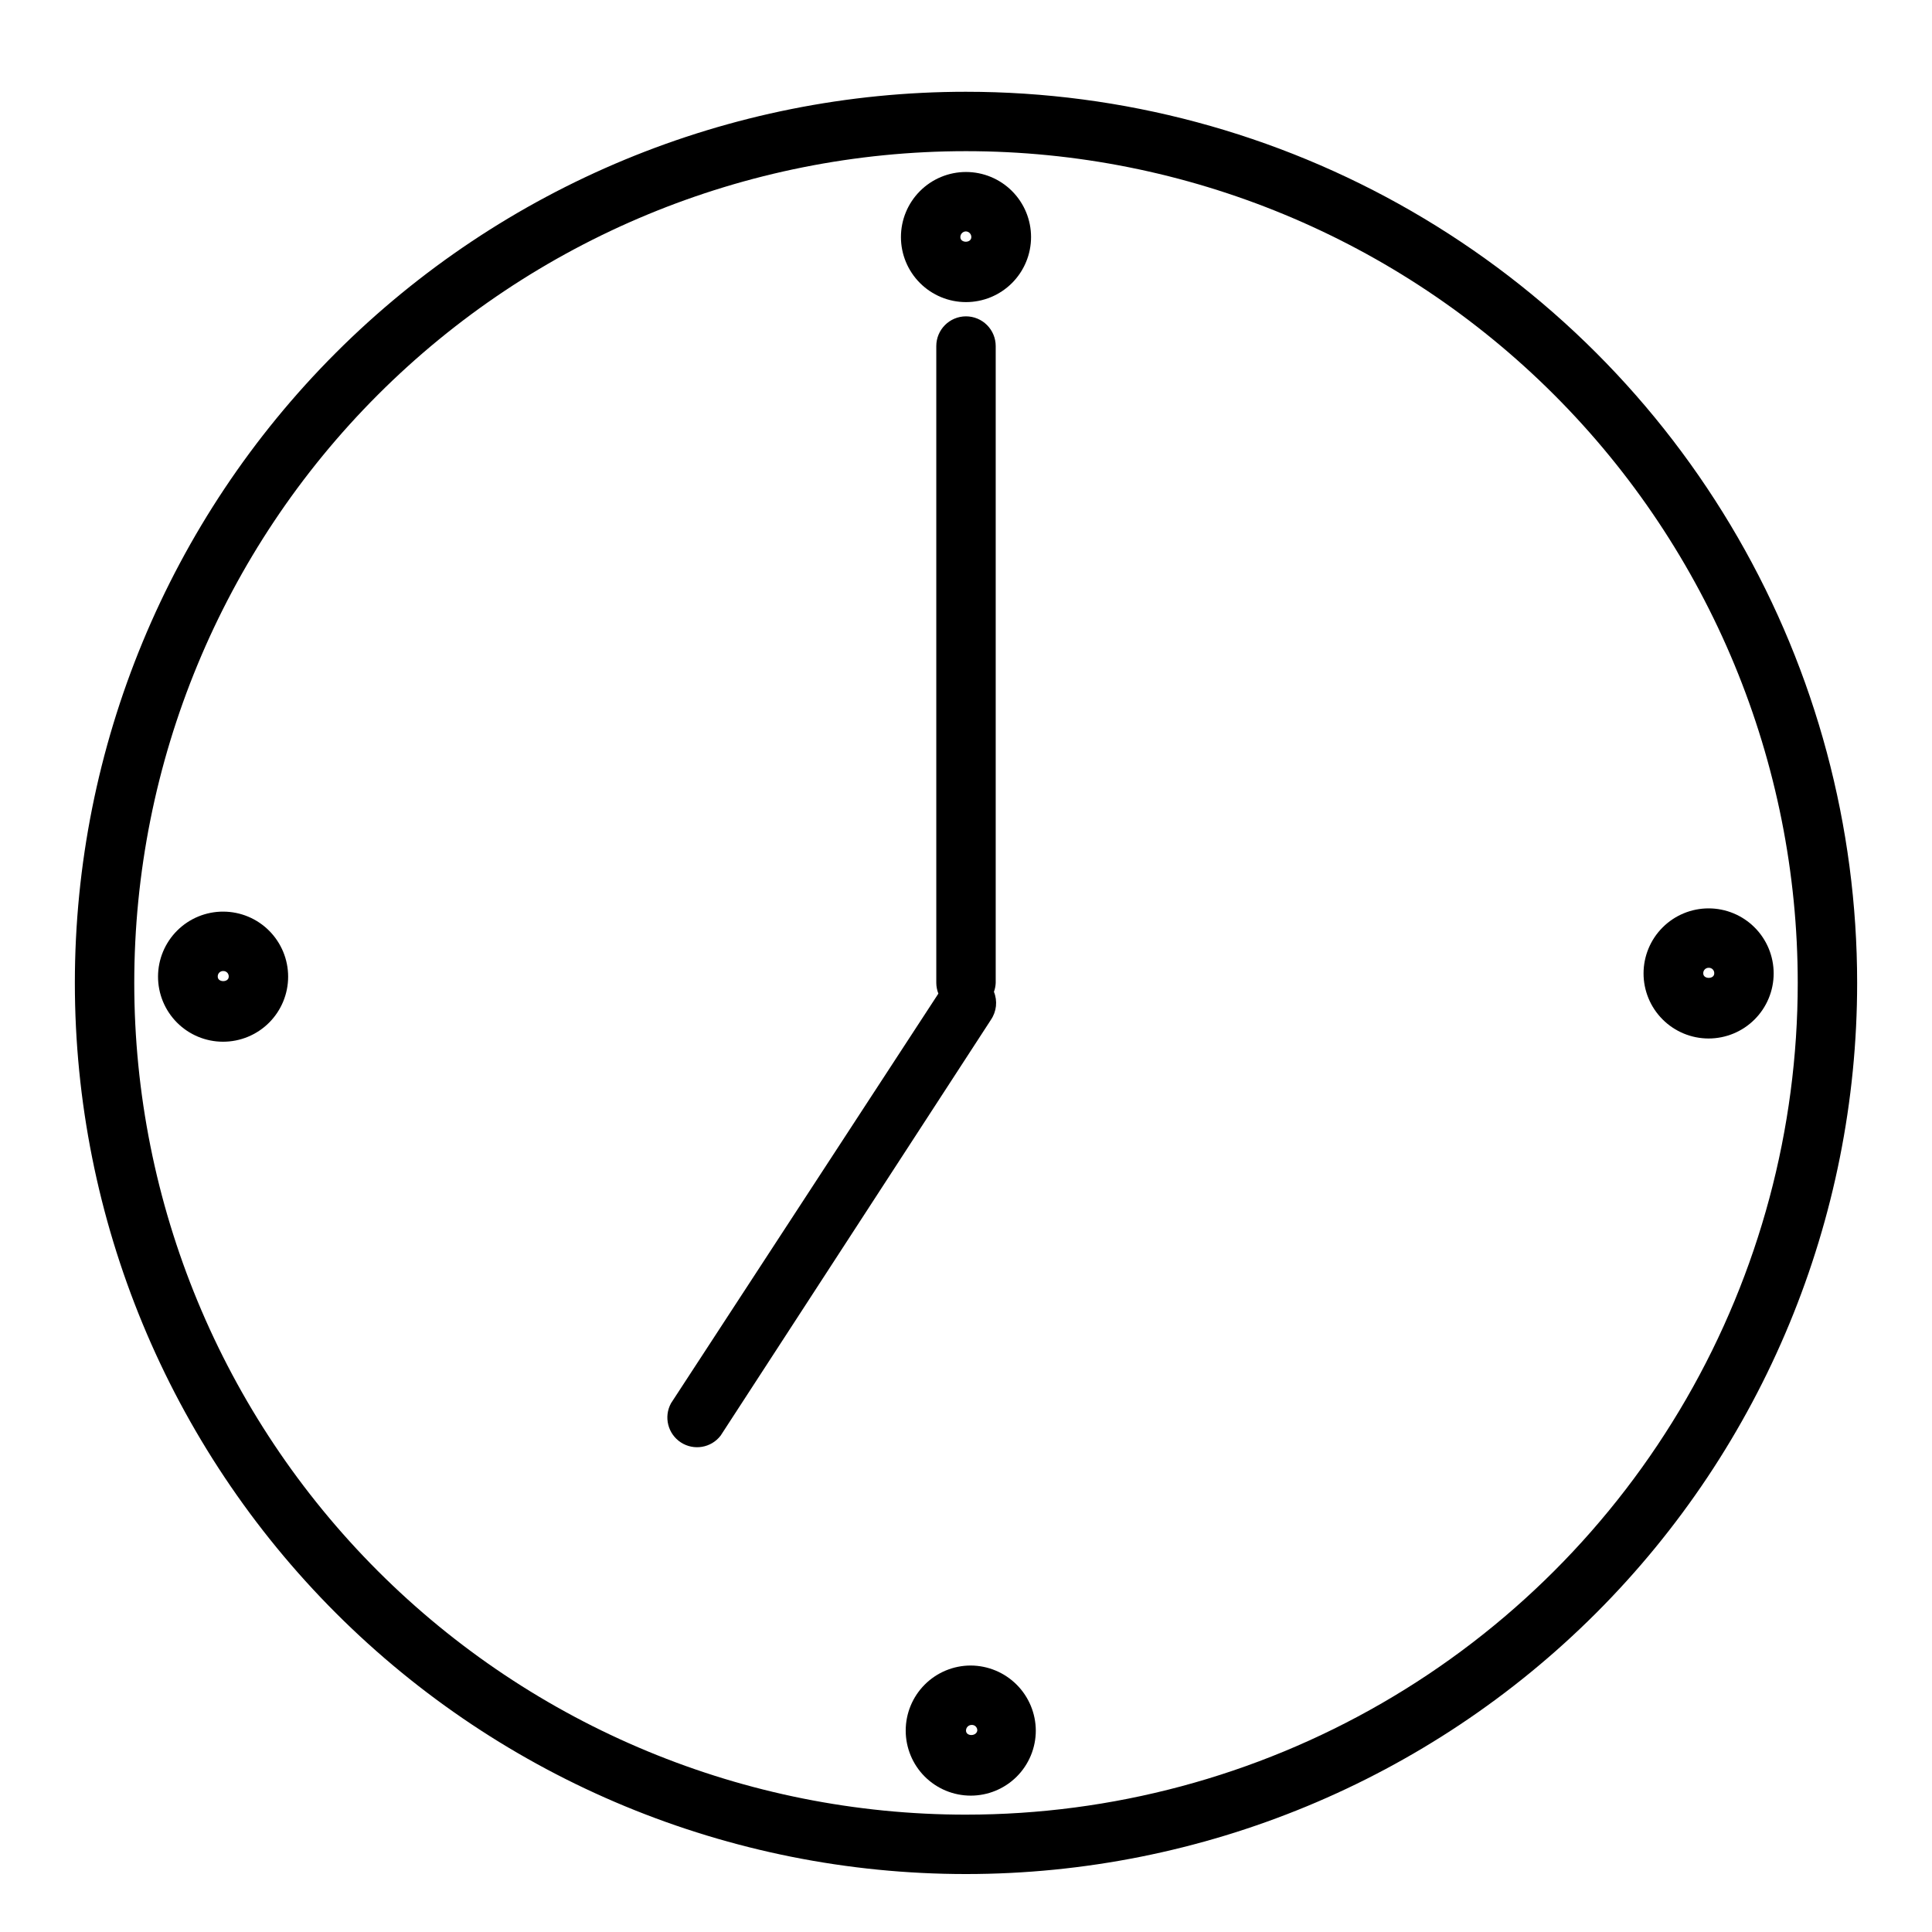
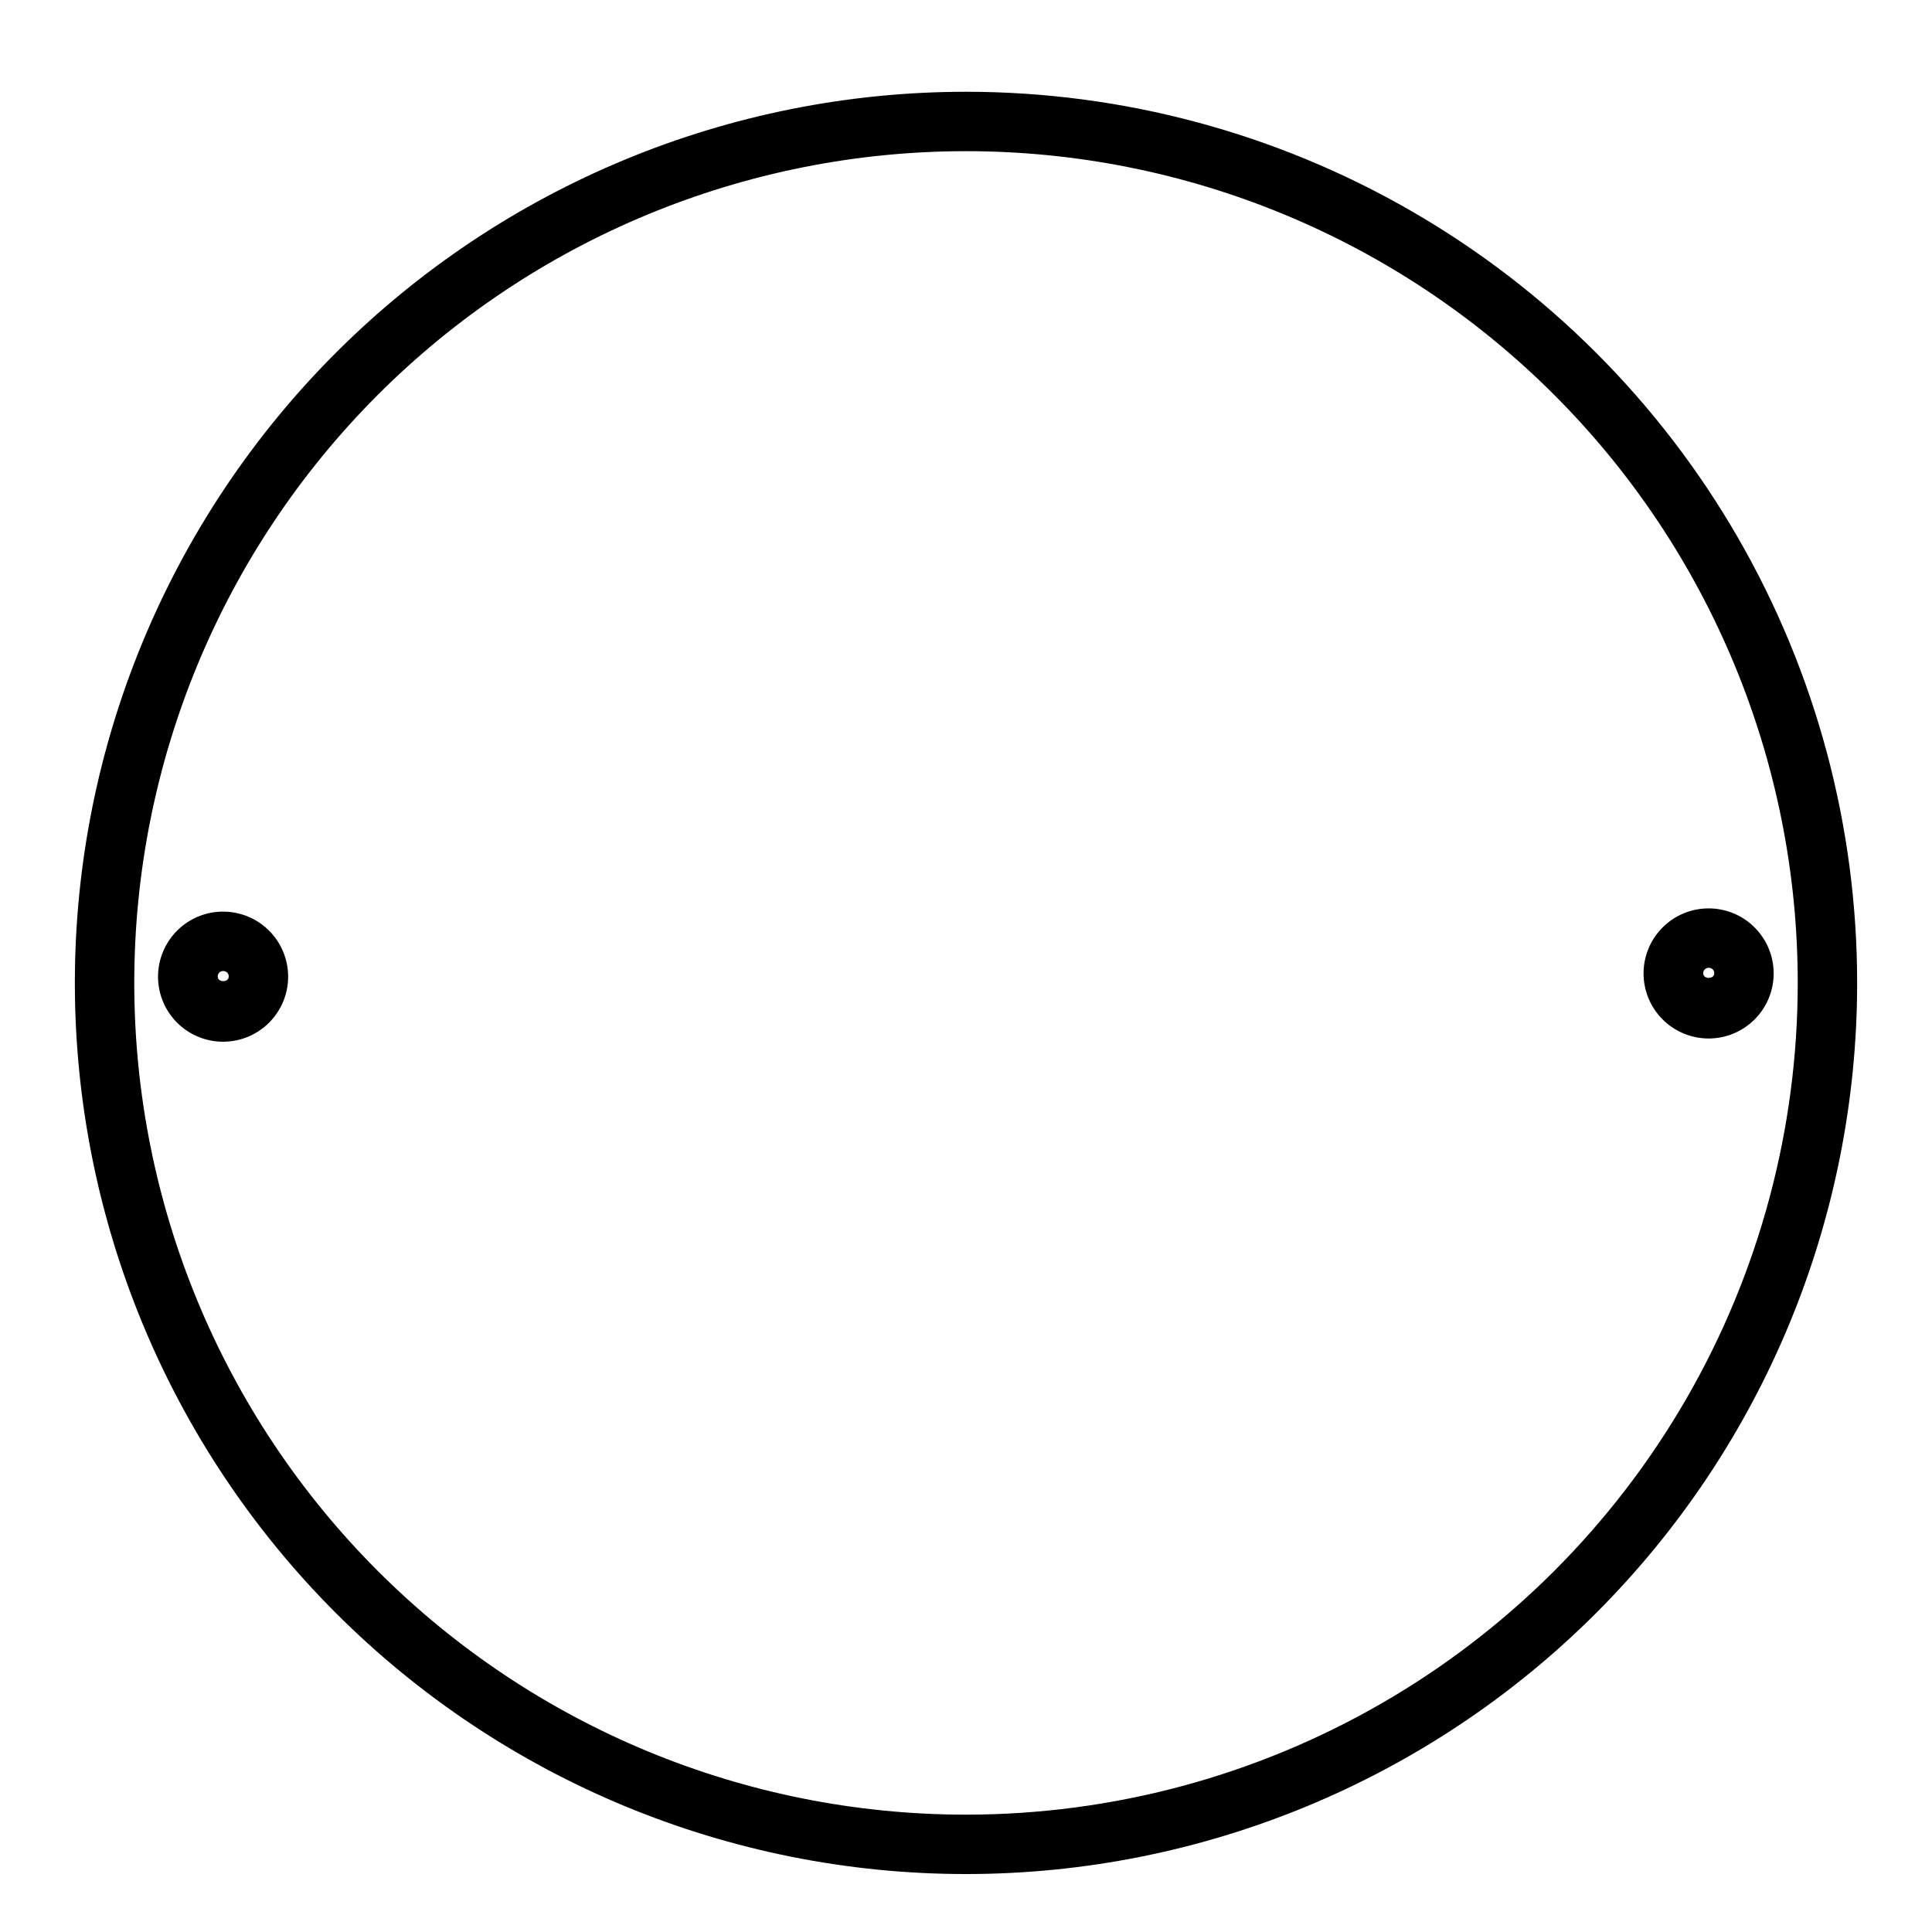
<svg xmlns="http://www.w3.org/2000/svg" fill="#000000" width="800px" height="800px" version="1.1" viewBox="144 144 512 512">
  <g>
-     <path d="m400 168.32c-62.637 0-122.7 24.883-166.99 69.172-44.289 44.289-69.172 104.36-69.172 166.99 0 62.637 24.883 122.7 69.172 166.99 44.289 44.289 104.36 69.168 166.99 69.168 62.633 0 122.7-24.879 166.99-69.168 44.289-44.289 69.172-104.36 69.172-166.99 0-41.453-10.914-82.18-31.641-118.08-20.727-35.902-50.539-65.715-86.441-86.441-35.898-20.727-76.625-31.641-118.08-31.641zm0 456.58c-58.461 0-114.52-23.223-155.86-64.559s-64.559-97.398-64.559-155.86c0-58.457 23.223-114.52 64.559-155.86 41.336-41.336 97.398-64.559 155.86-64.559 58.457 0 114.52 23.223 155.86 64.559 41.336 41.336 64.559 97.398 64.559 155.86 0 38.691-10.184 76.703-29.527 110.21-19.348 33.508-47.172 61.332-80.68 80.676-33.508 19.348-71.516 29.531-110.21 29.531z" />
-     <path d="m400 224.06c4.57 0 8.957-1.816 12.188-5.051 3.234-3.231 5.051-7.617 5.051-12.188 0-4.574-1.816-8.957-5.051-12.191-3.231-3.234-7.617-5.051-12.188-5.051-4.574 0-8.957 1.816-12.191 5.051s-5.051 7.617-5.051 12.191c0 4.57 1.816 8.957 5.051 12.188 3.234 3.234 7.617 5.051 12.191 5.051zm0-18.734c0.793 0.043 1.418 0.699 1.414 1.496 0 1.652-2.914 1.652-2.914 0h0.004c0-0.398 0.156-0.777 0.438-1.059s0.66-0.438 1.059-0.438z" />
-     <path d="m401.26 585.38c-4.57 0-8.957 1.816-12.191 5.051-3.231 3.234-5.047 7.617-5.047 12.191 0 4.57 1.816 8.957 5.047 12.191 3.234 3.231 7.621 5.047 12.191 5.047 4.574 0 8.957-1.816 12.191-5.047 3.231-3.234 5.047-7.621 5.047-12.191-0.02-4.566-1.844-8.938-5.07-12.168-3.231-3.231-7.602-5.051-12.168-5.074zm-1.258 17.242c0-0.828 0.668-1.496 1.496-1.496 0.402-0.023 0.797 0.125 1.082 0.414 0.285 0.285 0.434 0.68 0.41 1.082-0.234 1.574-2.988 1.574-2.988 0z" />
+     <path d="m400 168.32c-62.637 0-122.7 24.883-166.99 69.172-44.289 44.289-69.172 104.36-69.172 166.99 0 62.637 24.883 122.7 69.172 166.99 44.289 44.289 104.36 69.168 166.99 69.168 62.633 0 122.7-24.879 166.99-69.168 44.289-44.289 69.172-104.36 69.172-166.99 0-41.453-10.914-82.18-31.641-118.08-20.727-35.902-50.539-65.715-86.441-86.441-35.898-20.727-76.625-31.641-118.08-31.641m0 456.58c-58.461 0-114.52-23.223-155.86-64.559s-64.559-97.398-64.559-155.86c0-58.457 23.223-114.52 64.559-155.86 41.336-41.336 97.398-64.559 155.86-64.559 58.457 0 114.52 23.223 155.86 64.559 41.336 41.336 64.559 97.398 64.559 155.86 0 38.691-10.184 76.703-29.527 110.21-19.348 33.508-47.172 61.332-80.68 80.676-33.508 19.348-71.516 29.531-110.21 29.531z" />
    <path d="m596.8 384.73c-4.574 0-8.957 1.816-12.191 5.051-3.234 3.231-5.051 7.617-5.051 12.188 0 4.574 1.816 8.957 5.051 12.191s7.617 5.051 12.191 5.051c4.57 0 8.957-1.816 12.188-5.051 3.234-3.234 5.051-7.617 5.051-12.191 0-4.57-1.816-8.957-5.051-12.188-3.231-3.234-7.617-5.051-12.188-5.051zm-1.418 17.238c-0.023-0.387 0.117-0.77 0.387-1.051 0.266-0.285 0.641-0.445 1.031-0.441 0.402-0.023 0.797 0.125 1.082 0.41 0.285 0.285 0.434 0.68 0.41 1.082 0 1.574-2.91 1.574-2.91 0z" />
    <path d="m203.2 385.59c-4.578-0.023-8.977 1.777-12.223 5-3.25 3.227-5.082 7.609-5.098 12.188-0.012 4.574 1.793 8.969 5.023 12.215 3.227 3.242 7.613 5.07 12.191 5.074 4.574 0.008 8.969-1.805 12.207-5.039s5.059-7.621 5.059-12.199c0-4.559-1.805-8.93-5.023-12.164-3.215-3.231-7.578-5.055-12.137-5.074zm-1.496 17.238c-0.023-0.402 0.125-0.797 0.41-1.082 0.289-0.285 0.68-0.438 1.086-0.414 0.387 0 0.762 0.16 1.031 0.441 0.266 0.285 0.406 0.664 0.383 1.055 0 1.574-2.91 1.574-2.91 0z" />
-     <path d="m407.4 406.85c0.277-0.758 0.438-1.555 0.473-2.363v-168.78 0.004c0-2.09-0.828-4.09-2.305-5.566-1.477-1.477-3.481-2.309-5.566-2.309-4.348 0-7.875 3.527-7.875 7.875v168.77c0.008 0.973 0.195 1.934 0.551 2.836l-70.848 108.55c-1.98 3.606-0.848 8.133 2.598 10.383 3.445 2.25 8.047 1.465 10.551-1.801l71.637-110.21-0.004-0.004c1.488-2.18 1.781-4.957 0.789-7.398z" />
  </g>
</svg>